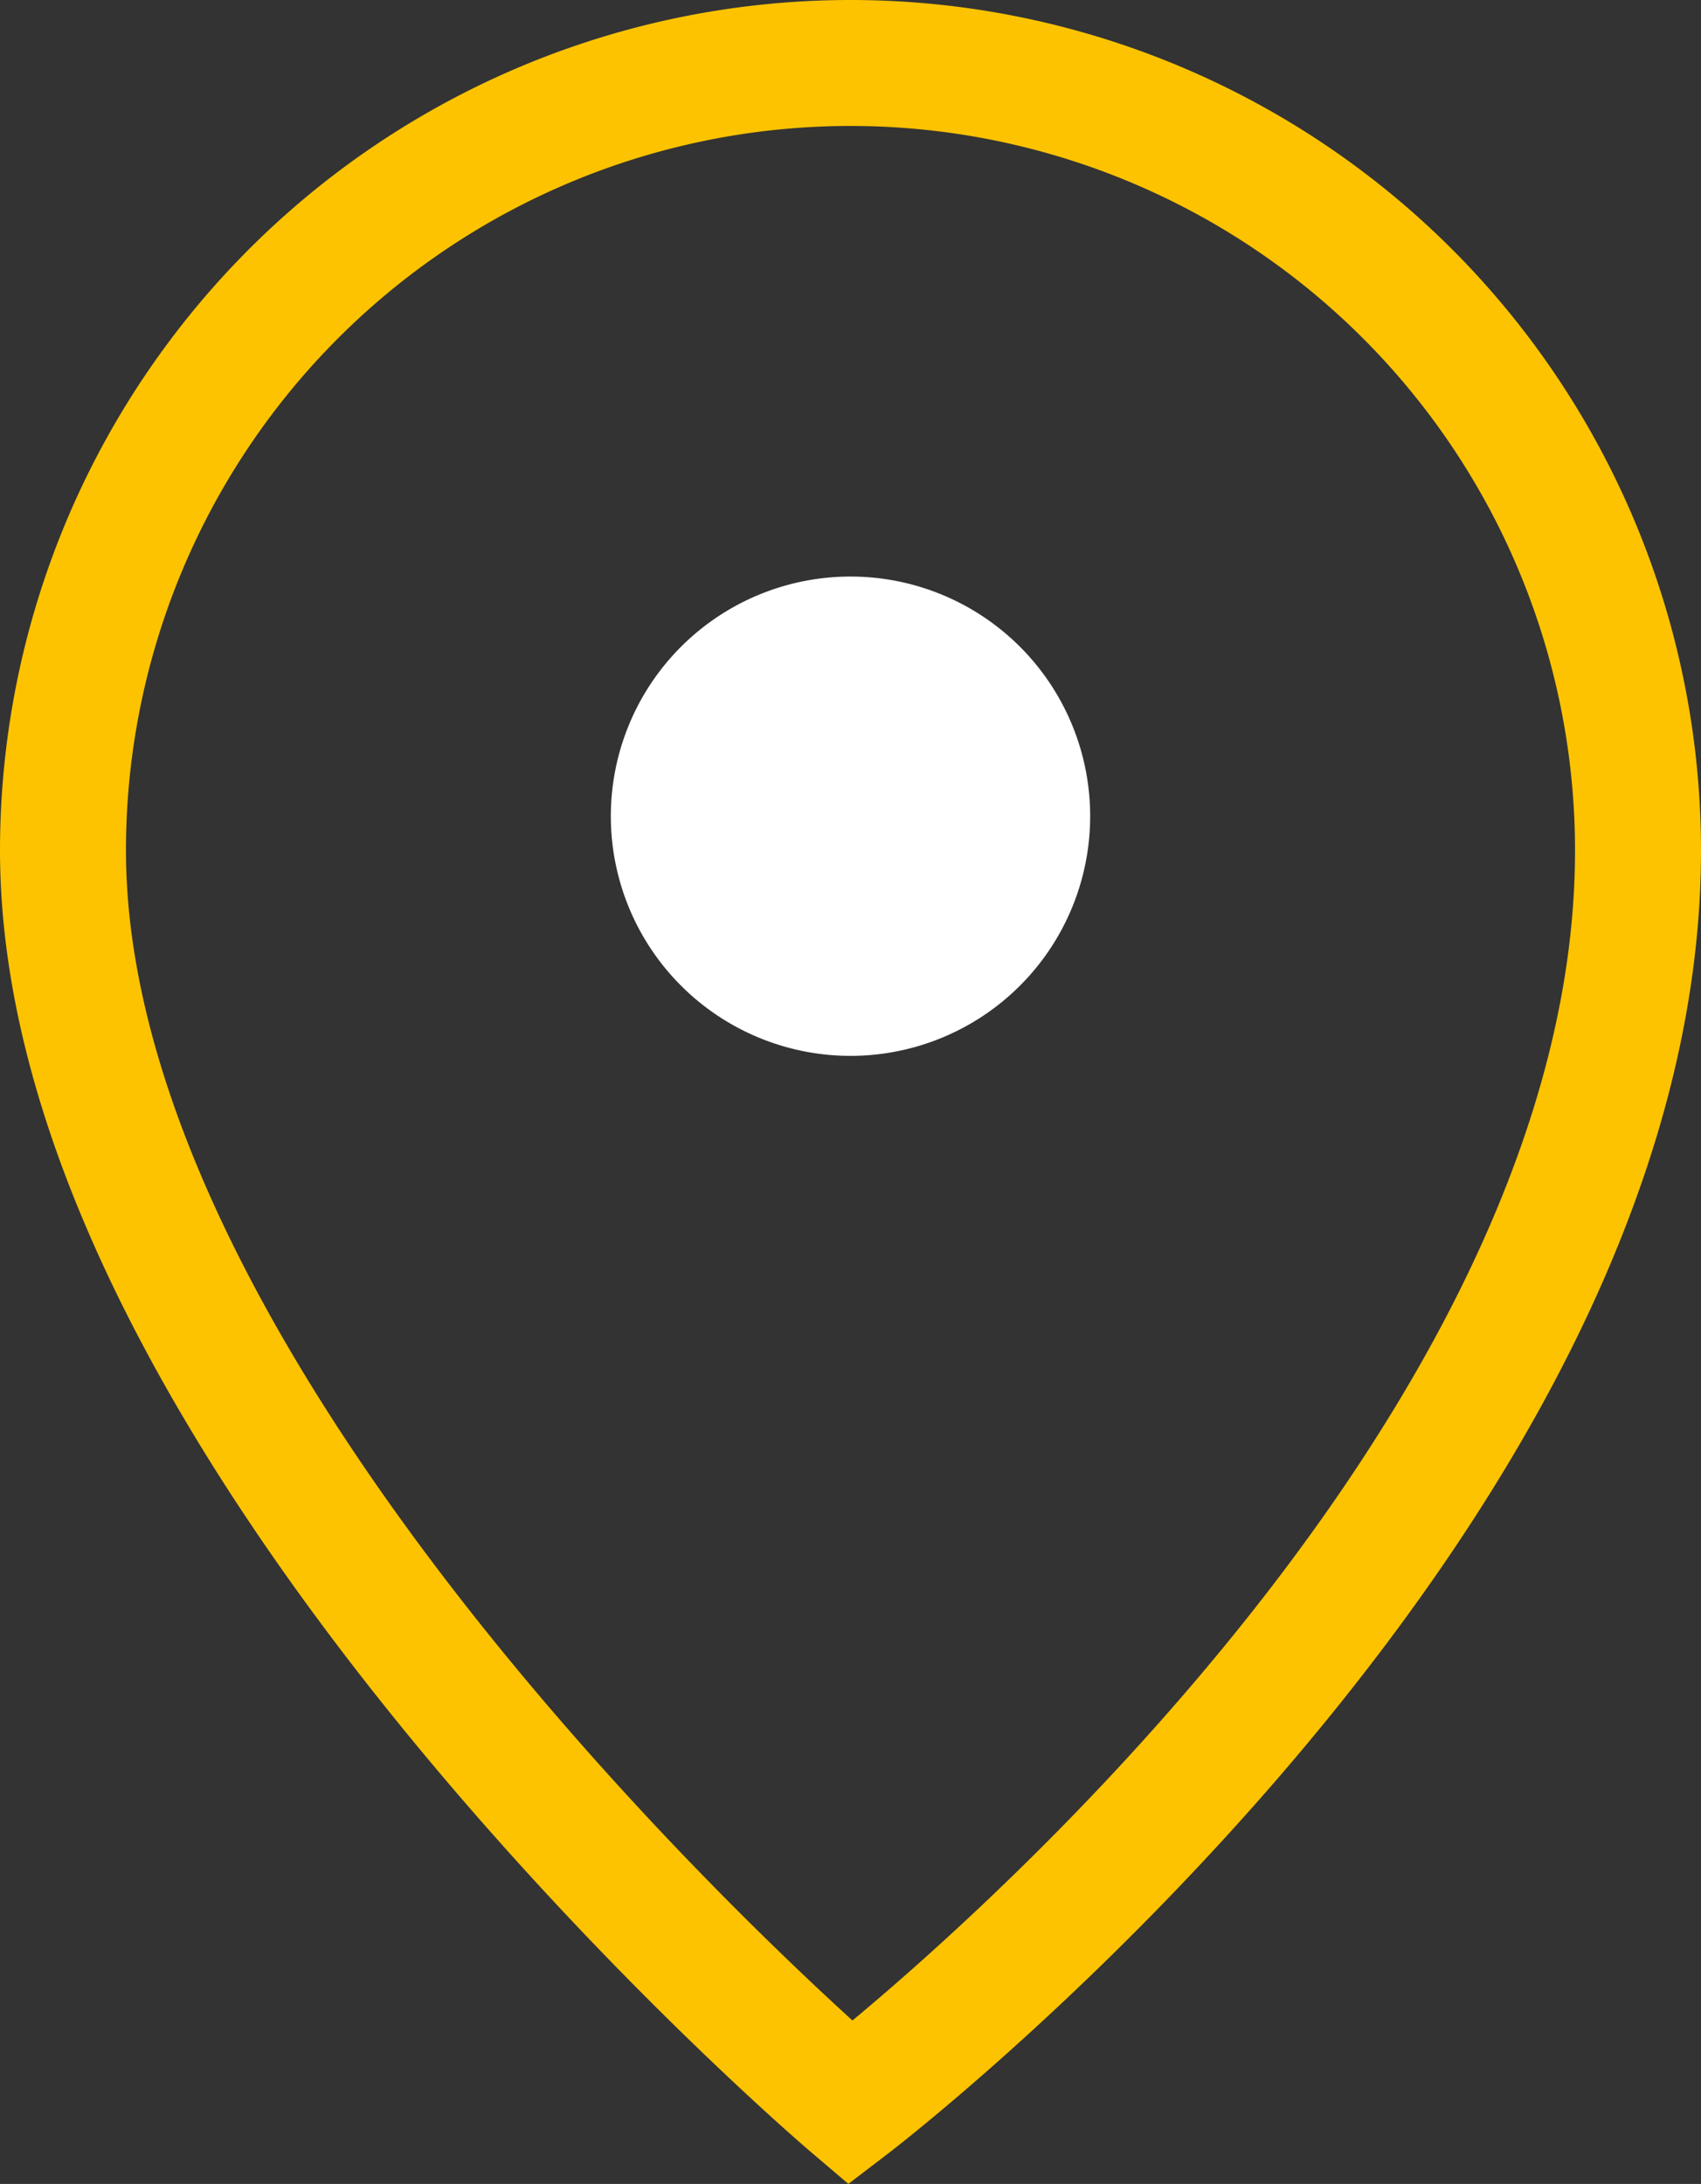
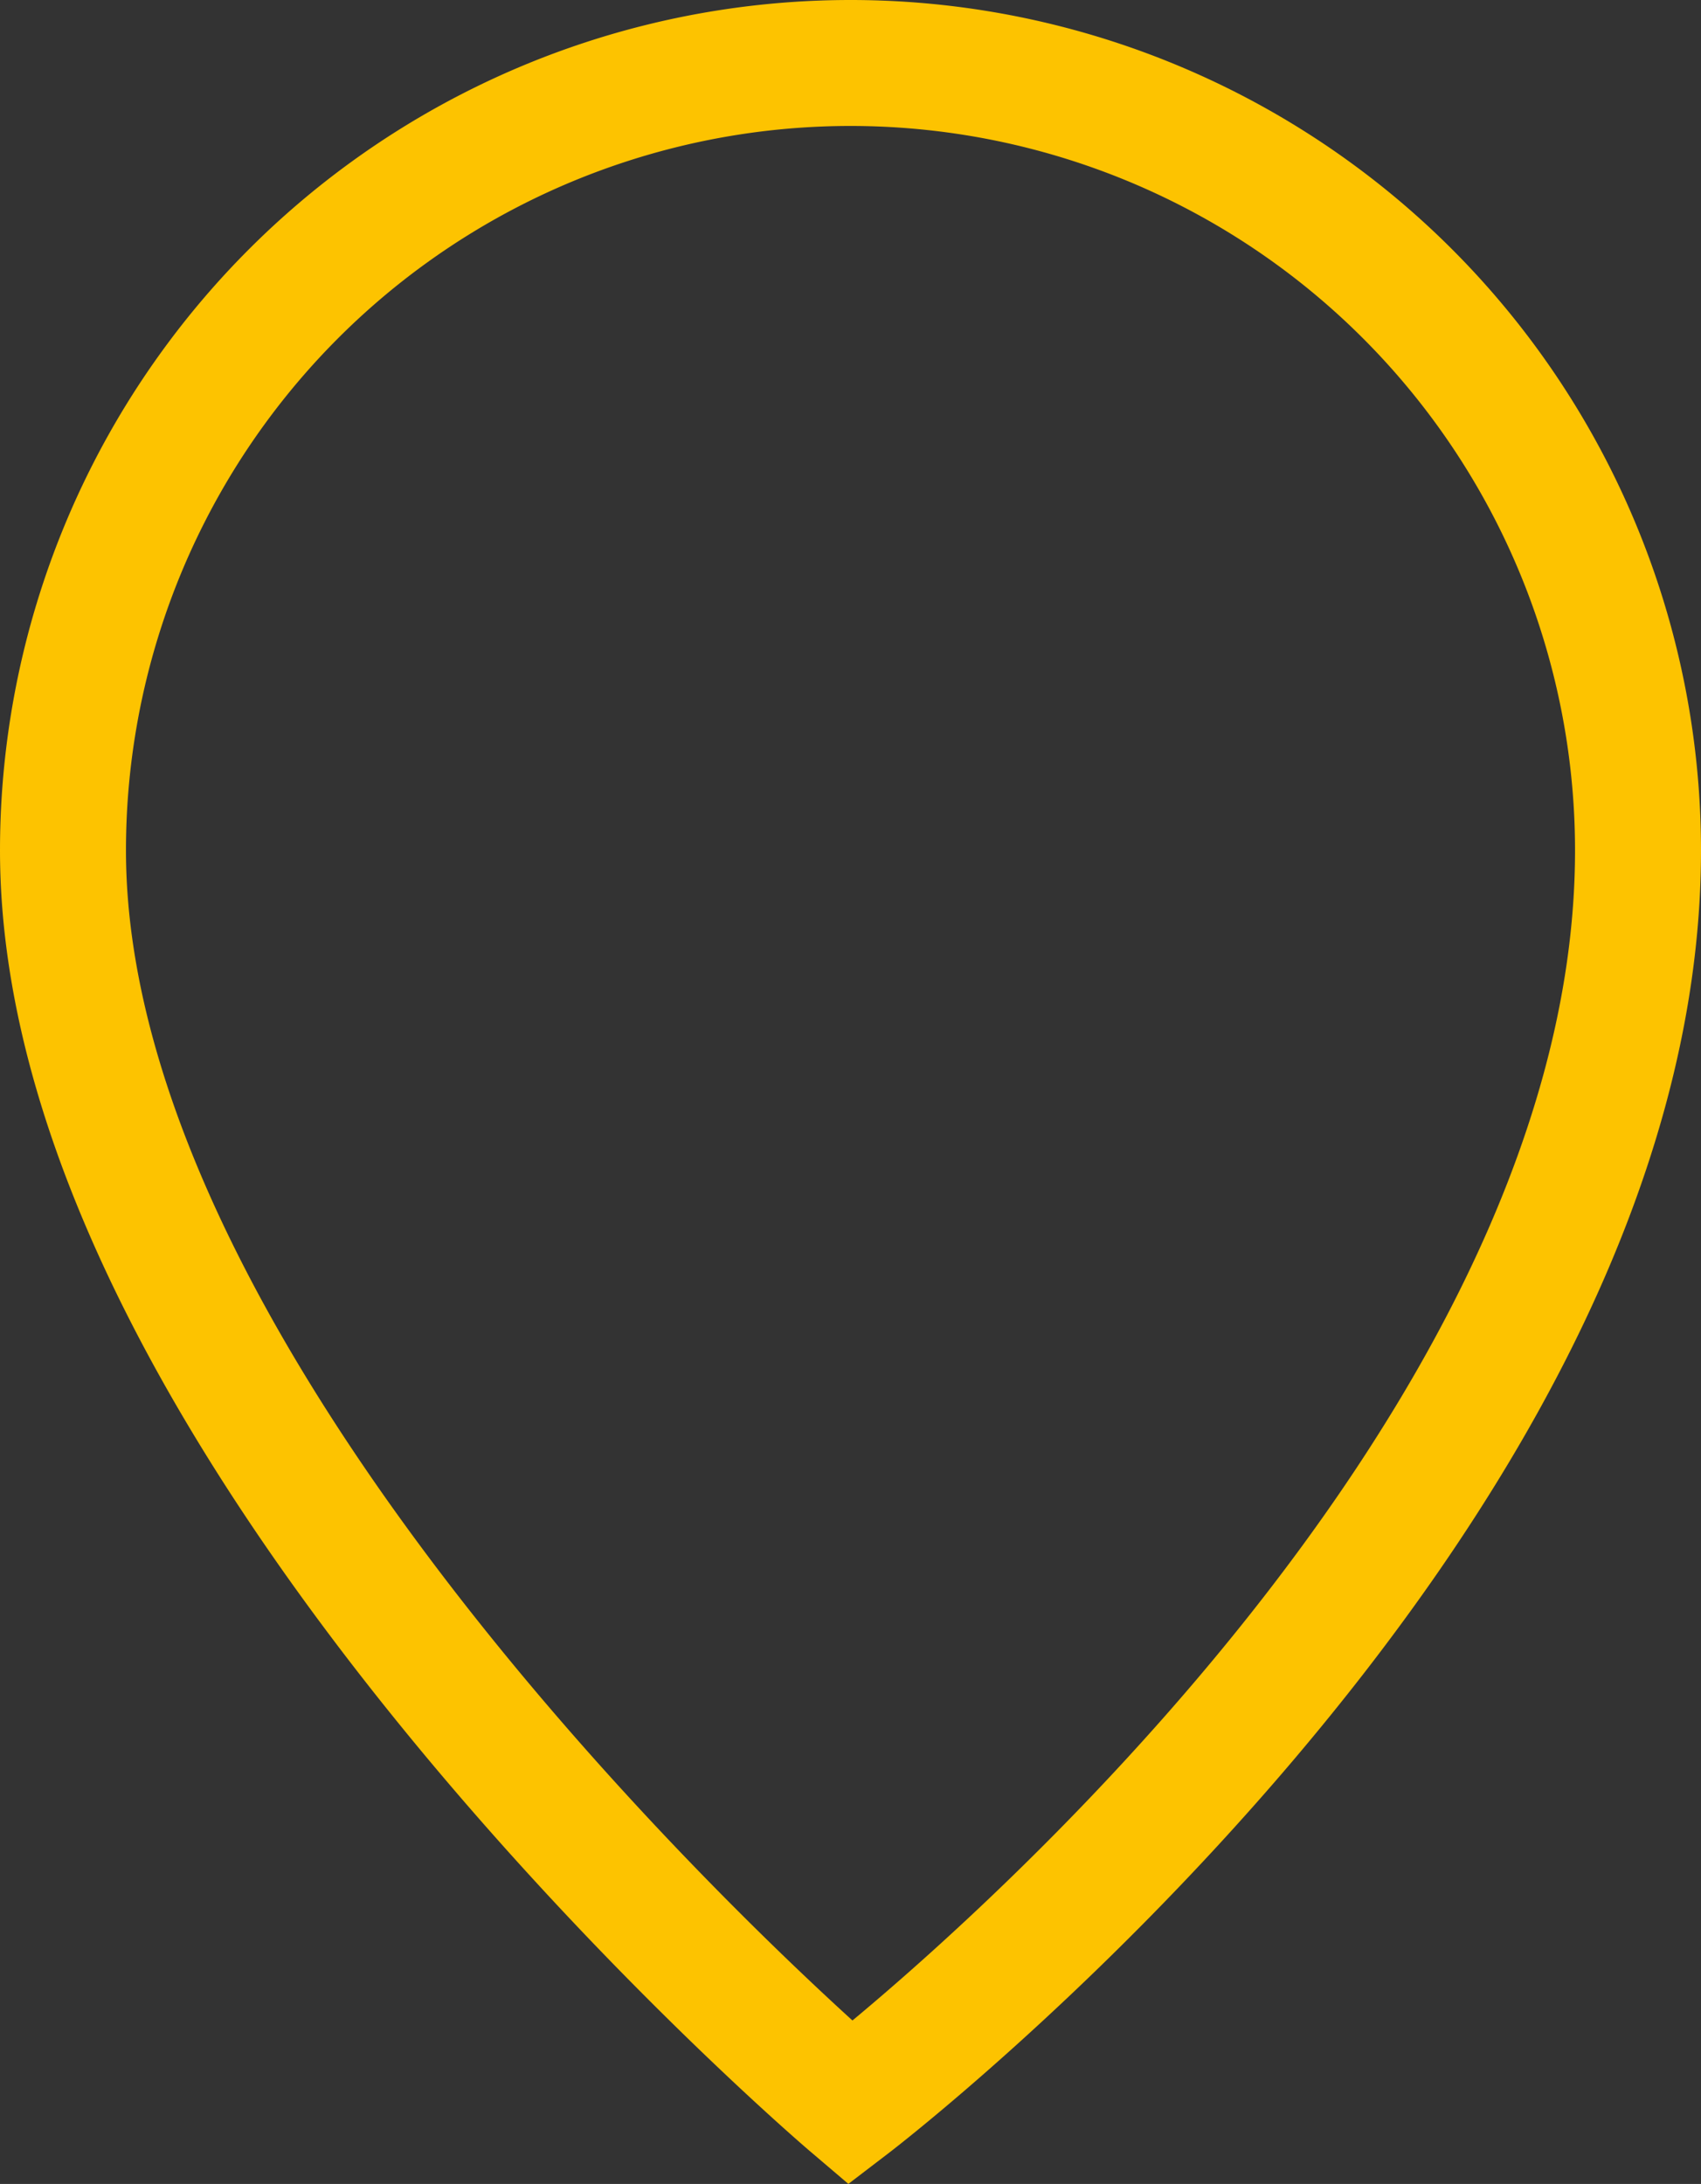
<svg xmlns="http://www.w3.org/2000/svg" width="20.256" height="26.008" viewBox="0 0 20.256 26.008">
  <rect x="0" y="0" width="20.256" height="26.008" fill="#333333" stroke="none" />
  <defs>
    <clipPath id="clip-path">
      <rect id="Rectangle_80" data-name="Rectangle 80" width="20.256" height="26.008" transform="translate(0 0)" fill="none" />
    </clipPath>
  </defs>
  <g id="Groupe_69" data-name="Groupe 69" transform="translate(0 0)" clip-path="url(#clip-path)">
    <path id="Tracé_459" data-name="Tracé 459" d="M19.506,10.128c0,7.747-9.378,14.916-9.378,14.916S.75,17.06.75,10.128a9.378,9.378,0,0,1,18.756,0Z" fill="none" stroke="#fdc300" stroke-miterlimit="10" stroke-width="1.5" />
-     <path id="Tracé_460" data-name="Tracé 460" d="M12.982,9.72a2.854,2.854,0,1,1-2.854-2.854A2.854,2.854,0,0,1,12.982,9.72" fill="#fff" />
  </g>
</svg>